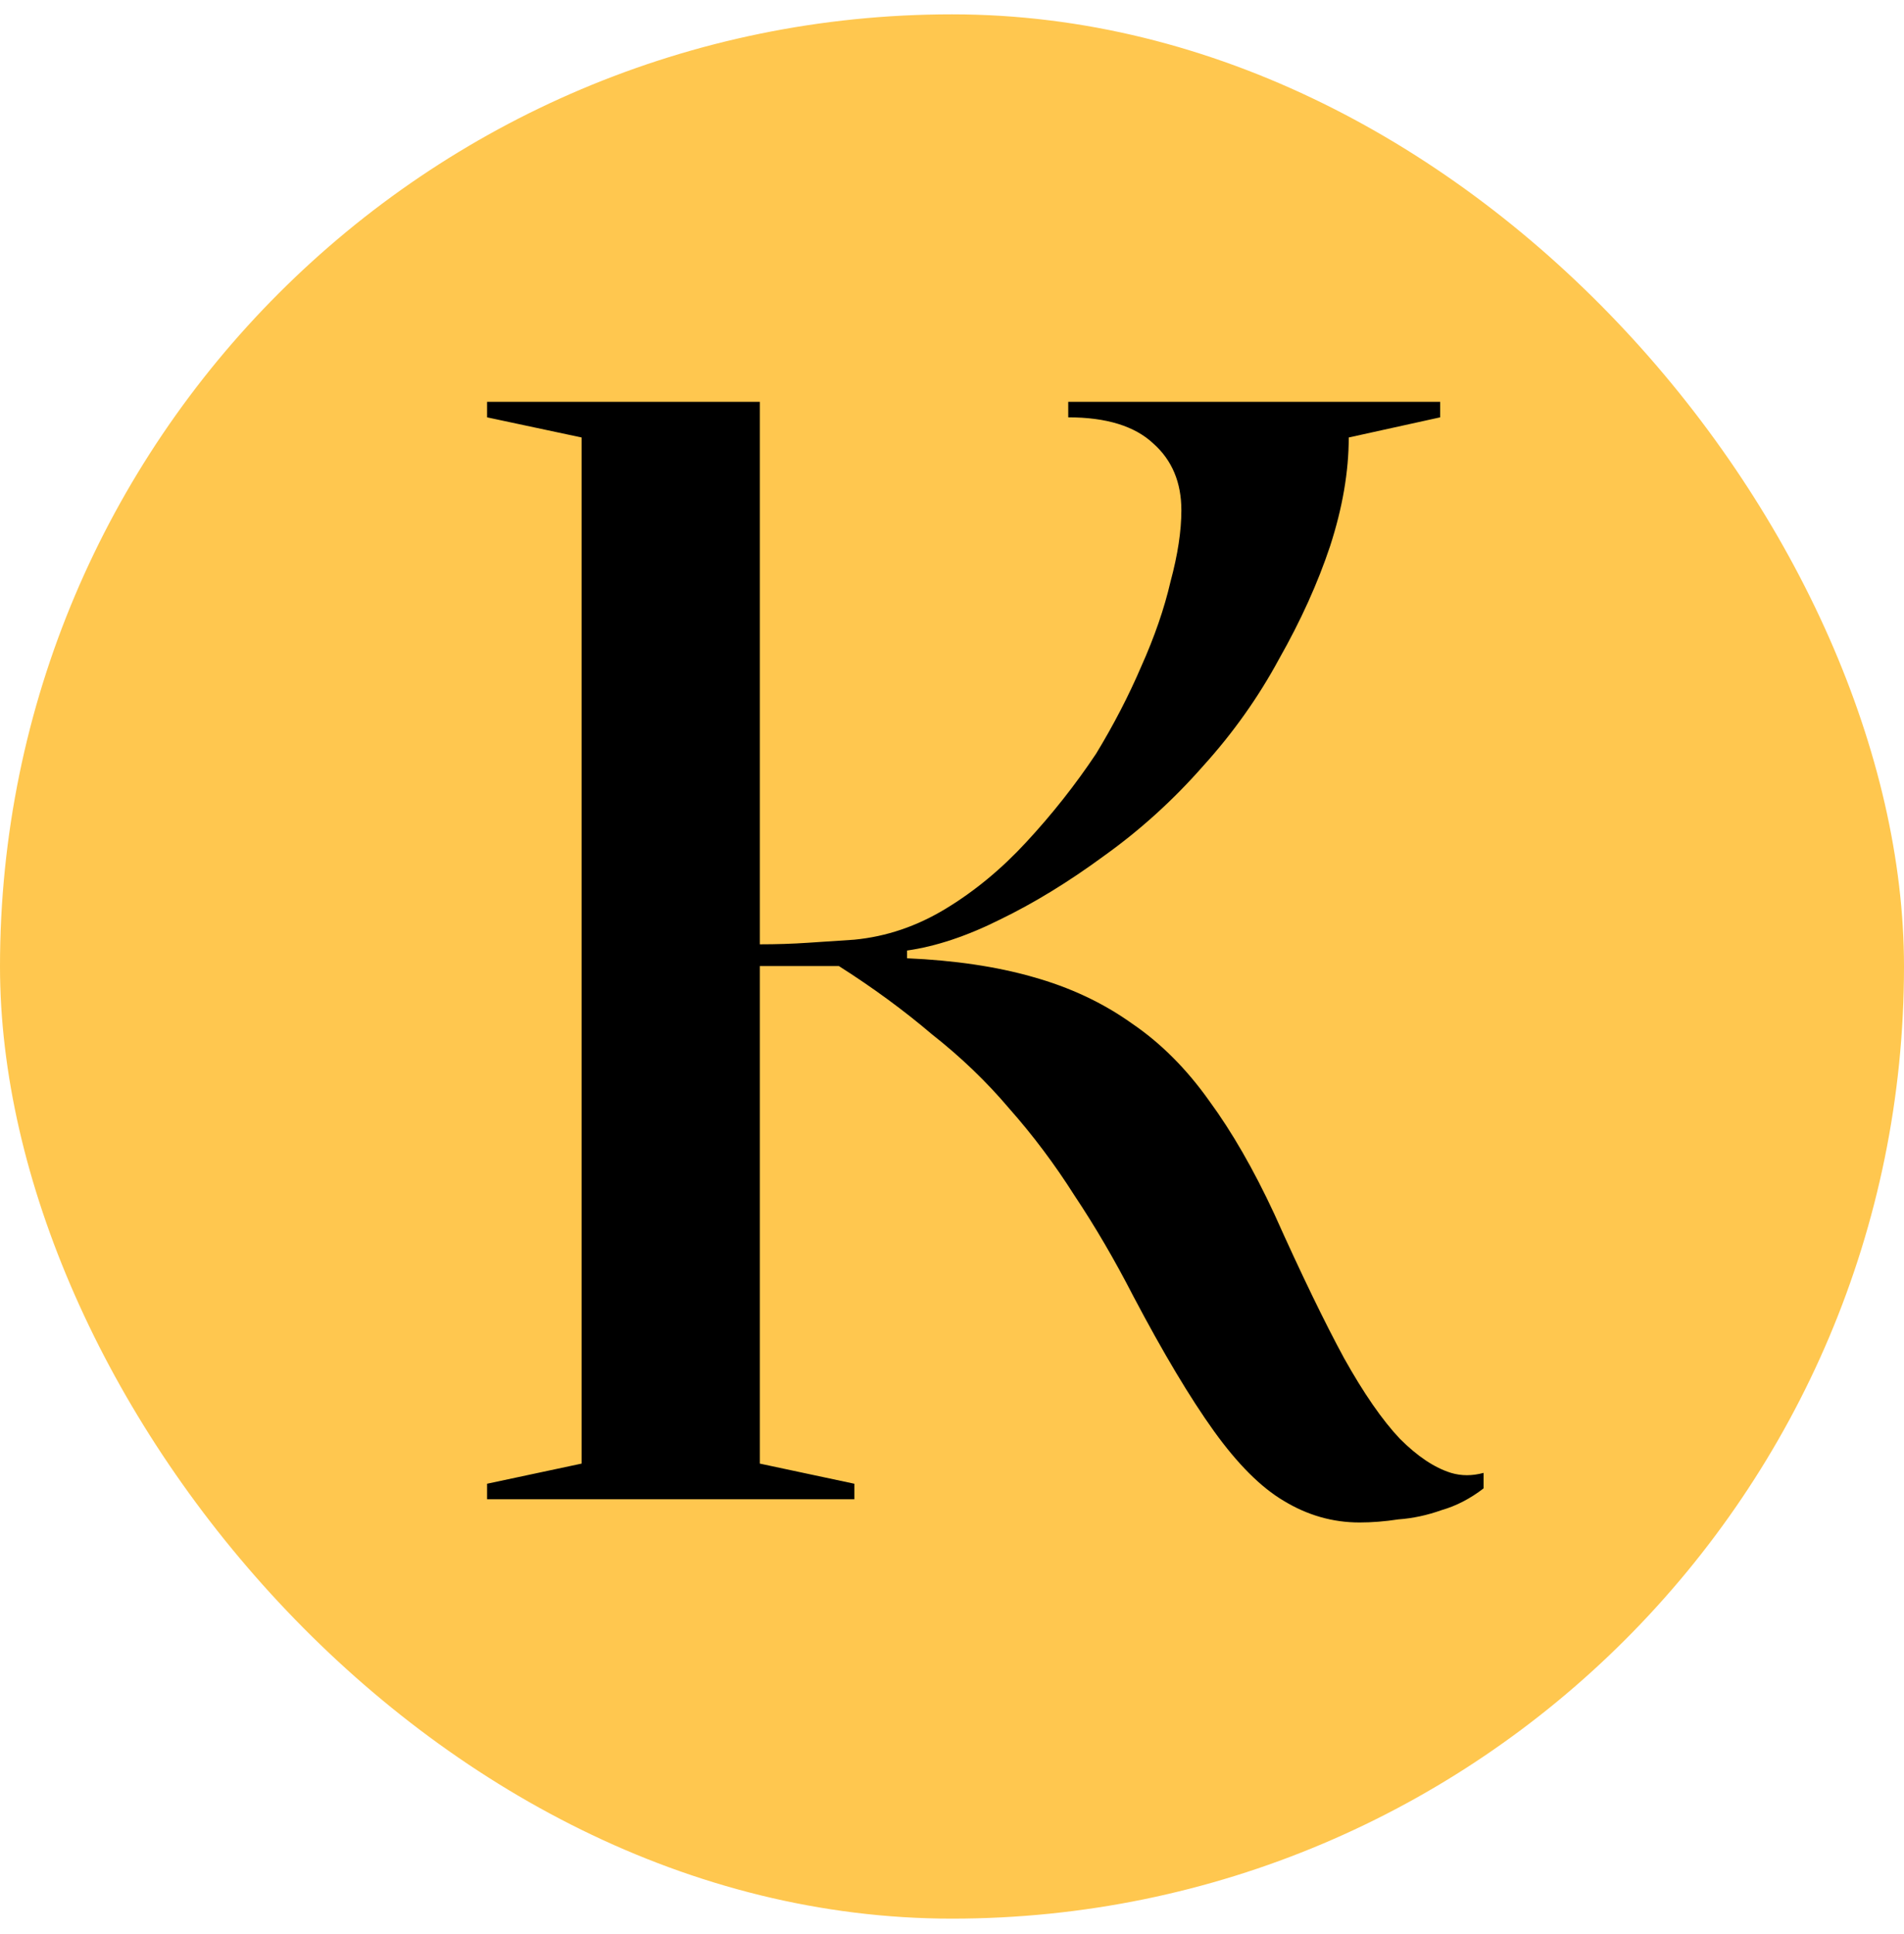
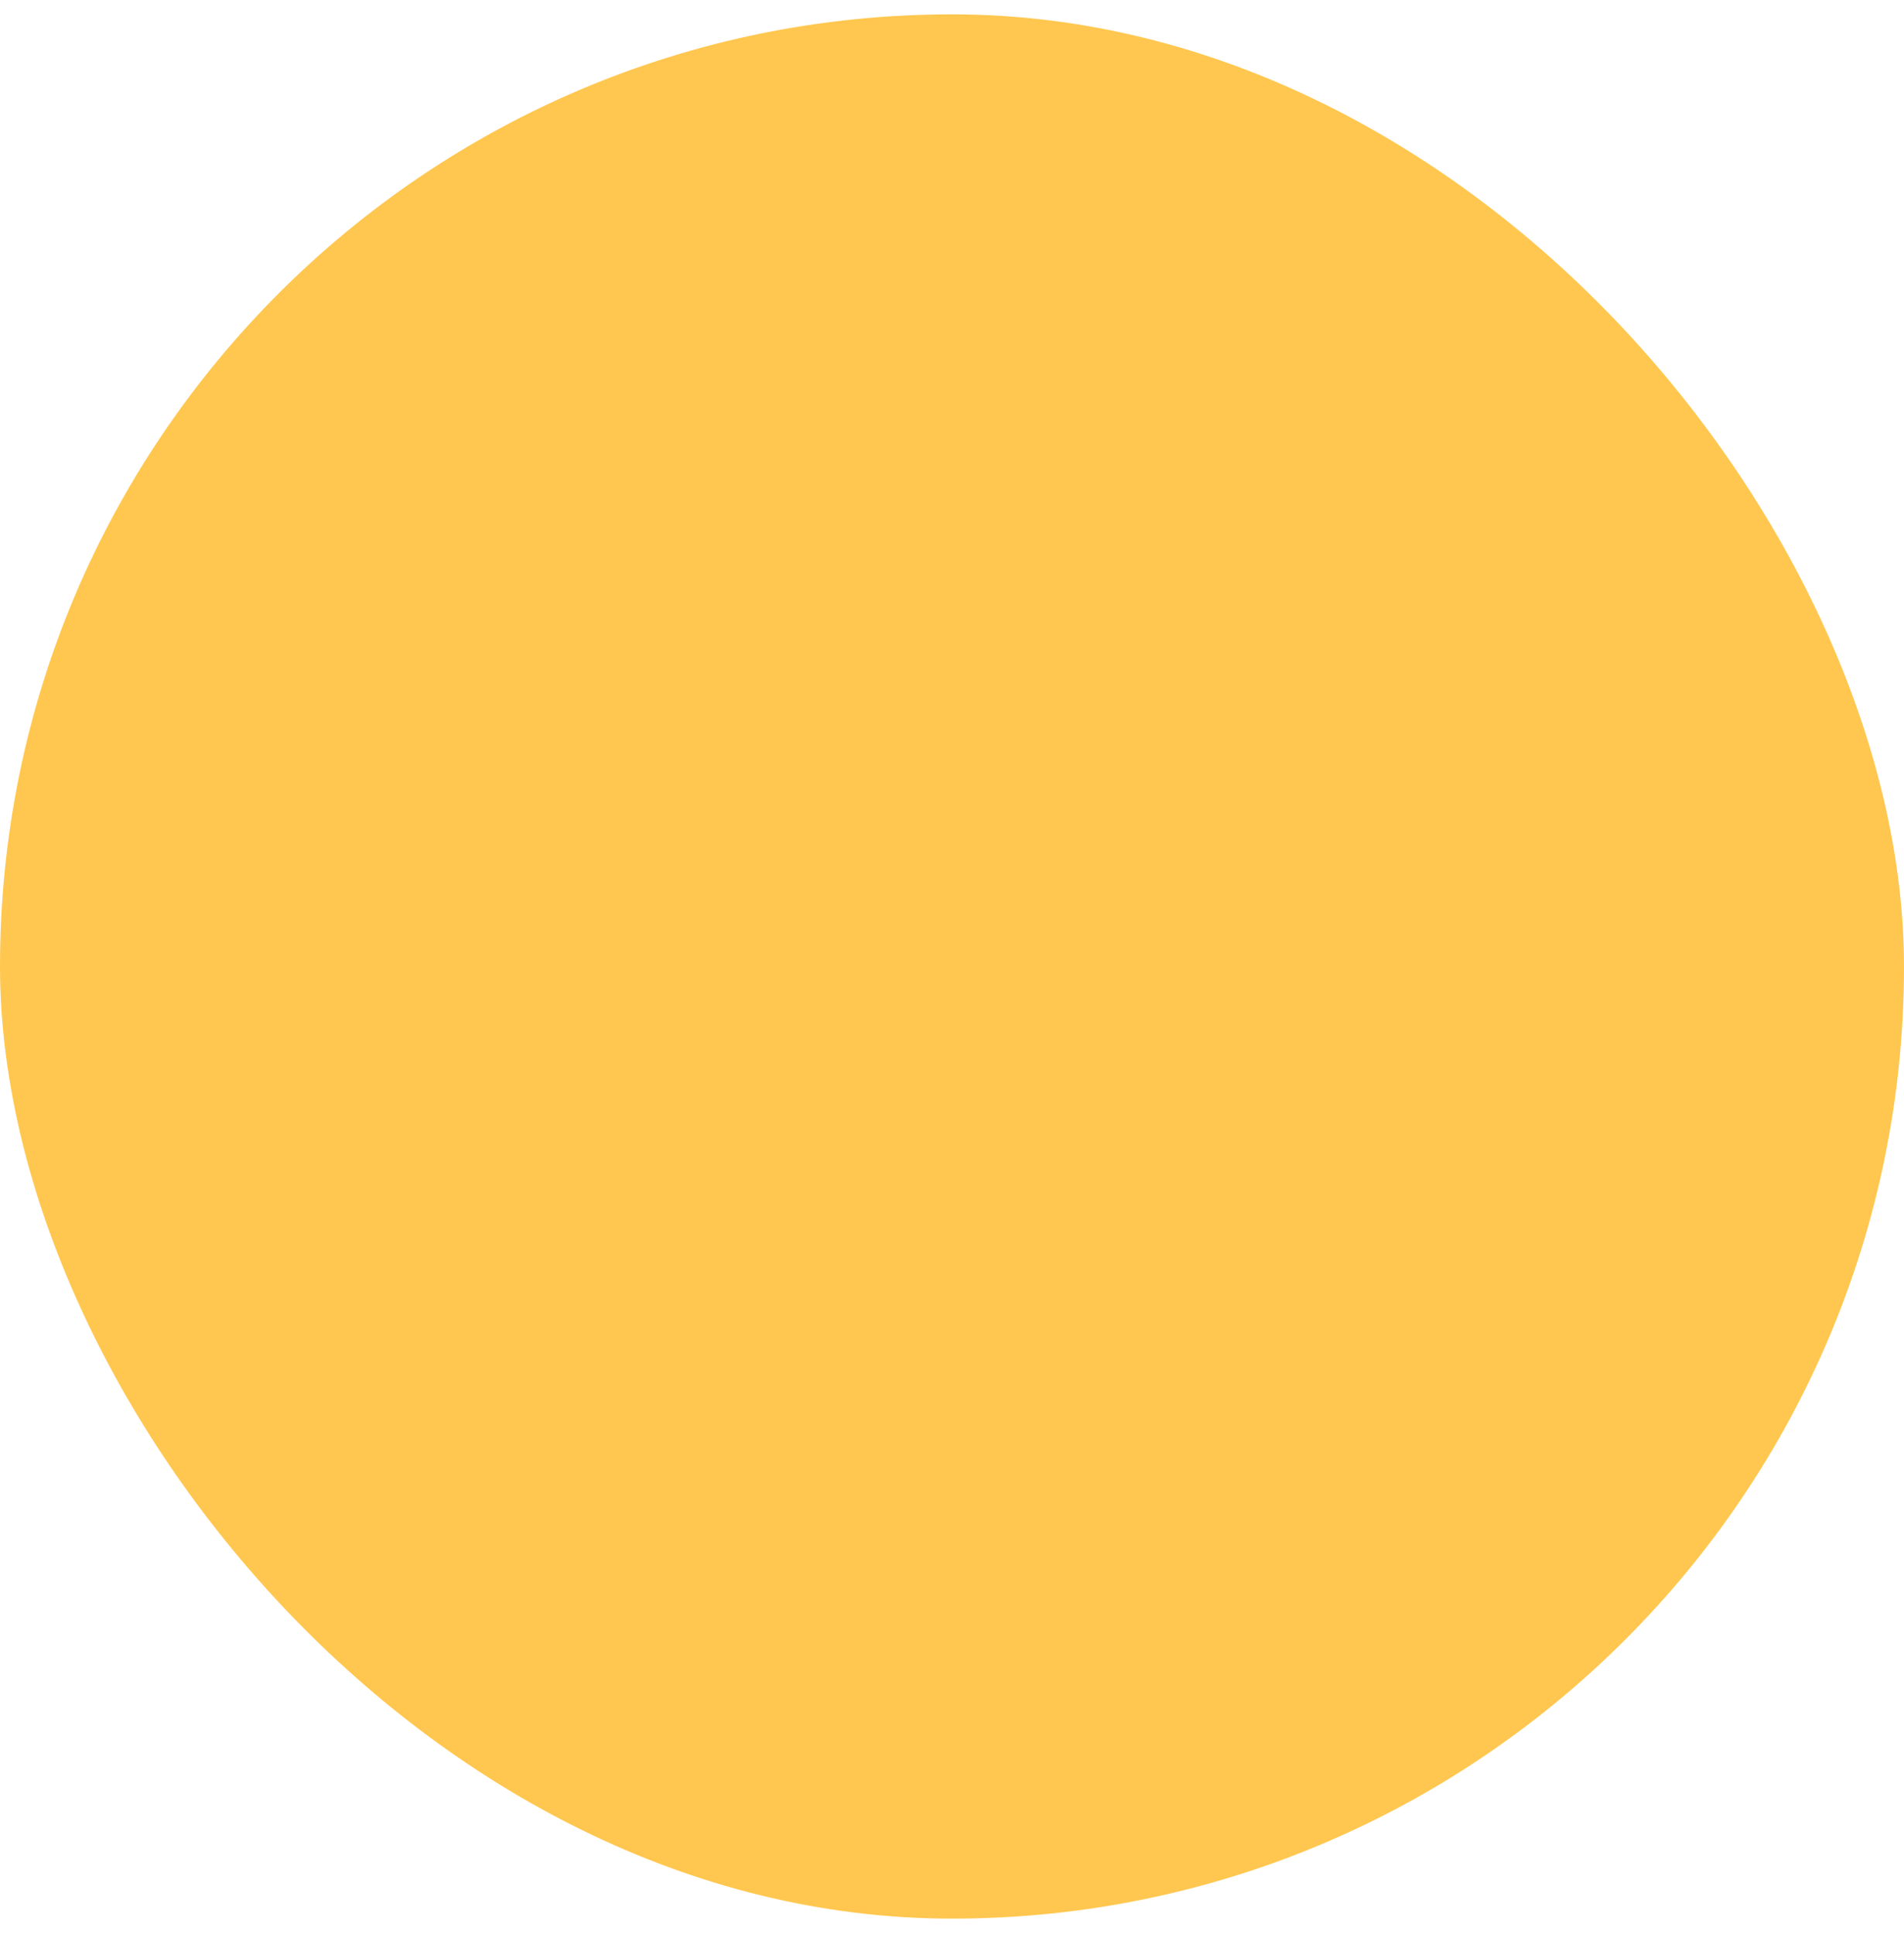
<svg xmlns="http://www.w3.org/2000/svg" width="64" height="65" viewBox="0 0 64 65" fill="none">
  <rect y="0.482" width="64" height="64" rx="32" fill="#FFC74F" />
-   <path d="M45.7 51.168C44.797 51.168 43.947 50.925 43.148 50.439C42.384 49.987 41.602 49.206 40.803 48.095C40.005 46.983 39.102 45.473 38.095 43.563C37.47 42.347 36.81 41.218 36.115 40.176C35.455 39.135 34.726 38.162 33.927 37.259C33.163 36.356 32.295 35.523 31.323 34.759C30.385 33.96 29.343 33.196 28.197 32.467H25.54V49.189L28.718 49.866V50.387H16.372V49.866L19.55 49.189V14.703L16.372 14.026V13.505H25.54V31.737C26.096 31.737 26.634 31.72 27.155 31.685C27.676 31.651 28.197 31.616 28.718 31.581C29.794 31.477 30.819 31.13 31.791 30.539C32.764 29.949 33.667 29.202 34.5 28.299C35.368 27.362 36.15 26.372 36.844 25.33C37.435 24.358 37.938 23.385 38.355 22.413C38.807 21.406 39.136 20.451 39.345 19.548C39.588 18.645 39.71 17.846 39.71 17.151C39.71 16.214 39.397 15.467 38.772 14.911C38.147 14.321 37.192 14.026 35.907 14.026V13.505H48.409V14.026L45.336 14.703C45.336 15.849 45.127 17.065 44.711 18.349C44.294 19.6 43.721 20.867 42.991 22.152C42.297 23.437 41.446 24.635 40.439 25.747C39.432 26.893 38.32 27.9 37.105 28.768C35.924 29.636 34.761 30.348 33.615 30.904C32.503 31.46 31.462 31.807 30.489 31.946V32.206C32.087 32.276 33.493 32.484 34.709 32.831C35.959 33.179 37.07 33.7 38.043 34.394C39.015 35.054 39.883 35.922 40.647 36.999C41.411 38.041 42.141 39.308 42.835 40.802C43.738 42.816 44.52 44.431 45.179 45.646C45.839 46.827 46.464 47.73 47.055 48.355C47.645 48.946 48.218 49.328 48.774 49.501C49.121 49.605 49.486 49.605 49.868 49.501V50.022C49.416 50.369 48.947 50.612 48.461 50.751C47.975 50.925 47.489 51.029 47.003 51.064C46.551 51.133 46.117 51.168 45.7 51.168Z" fill="black" />
</svg>